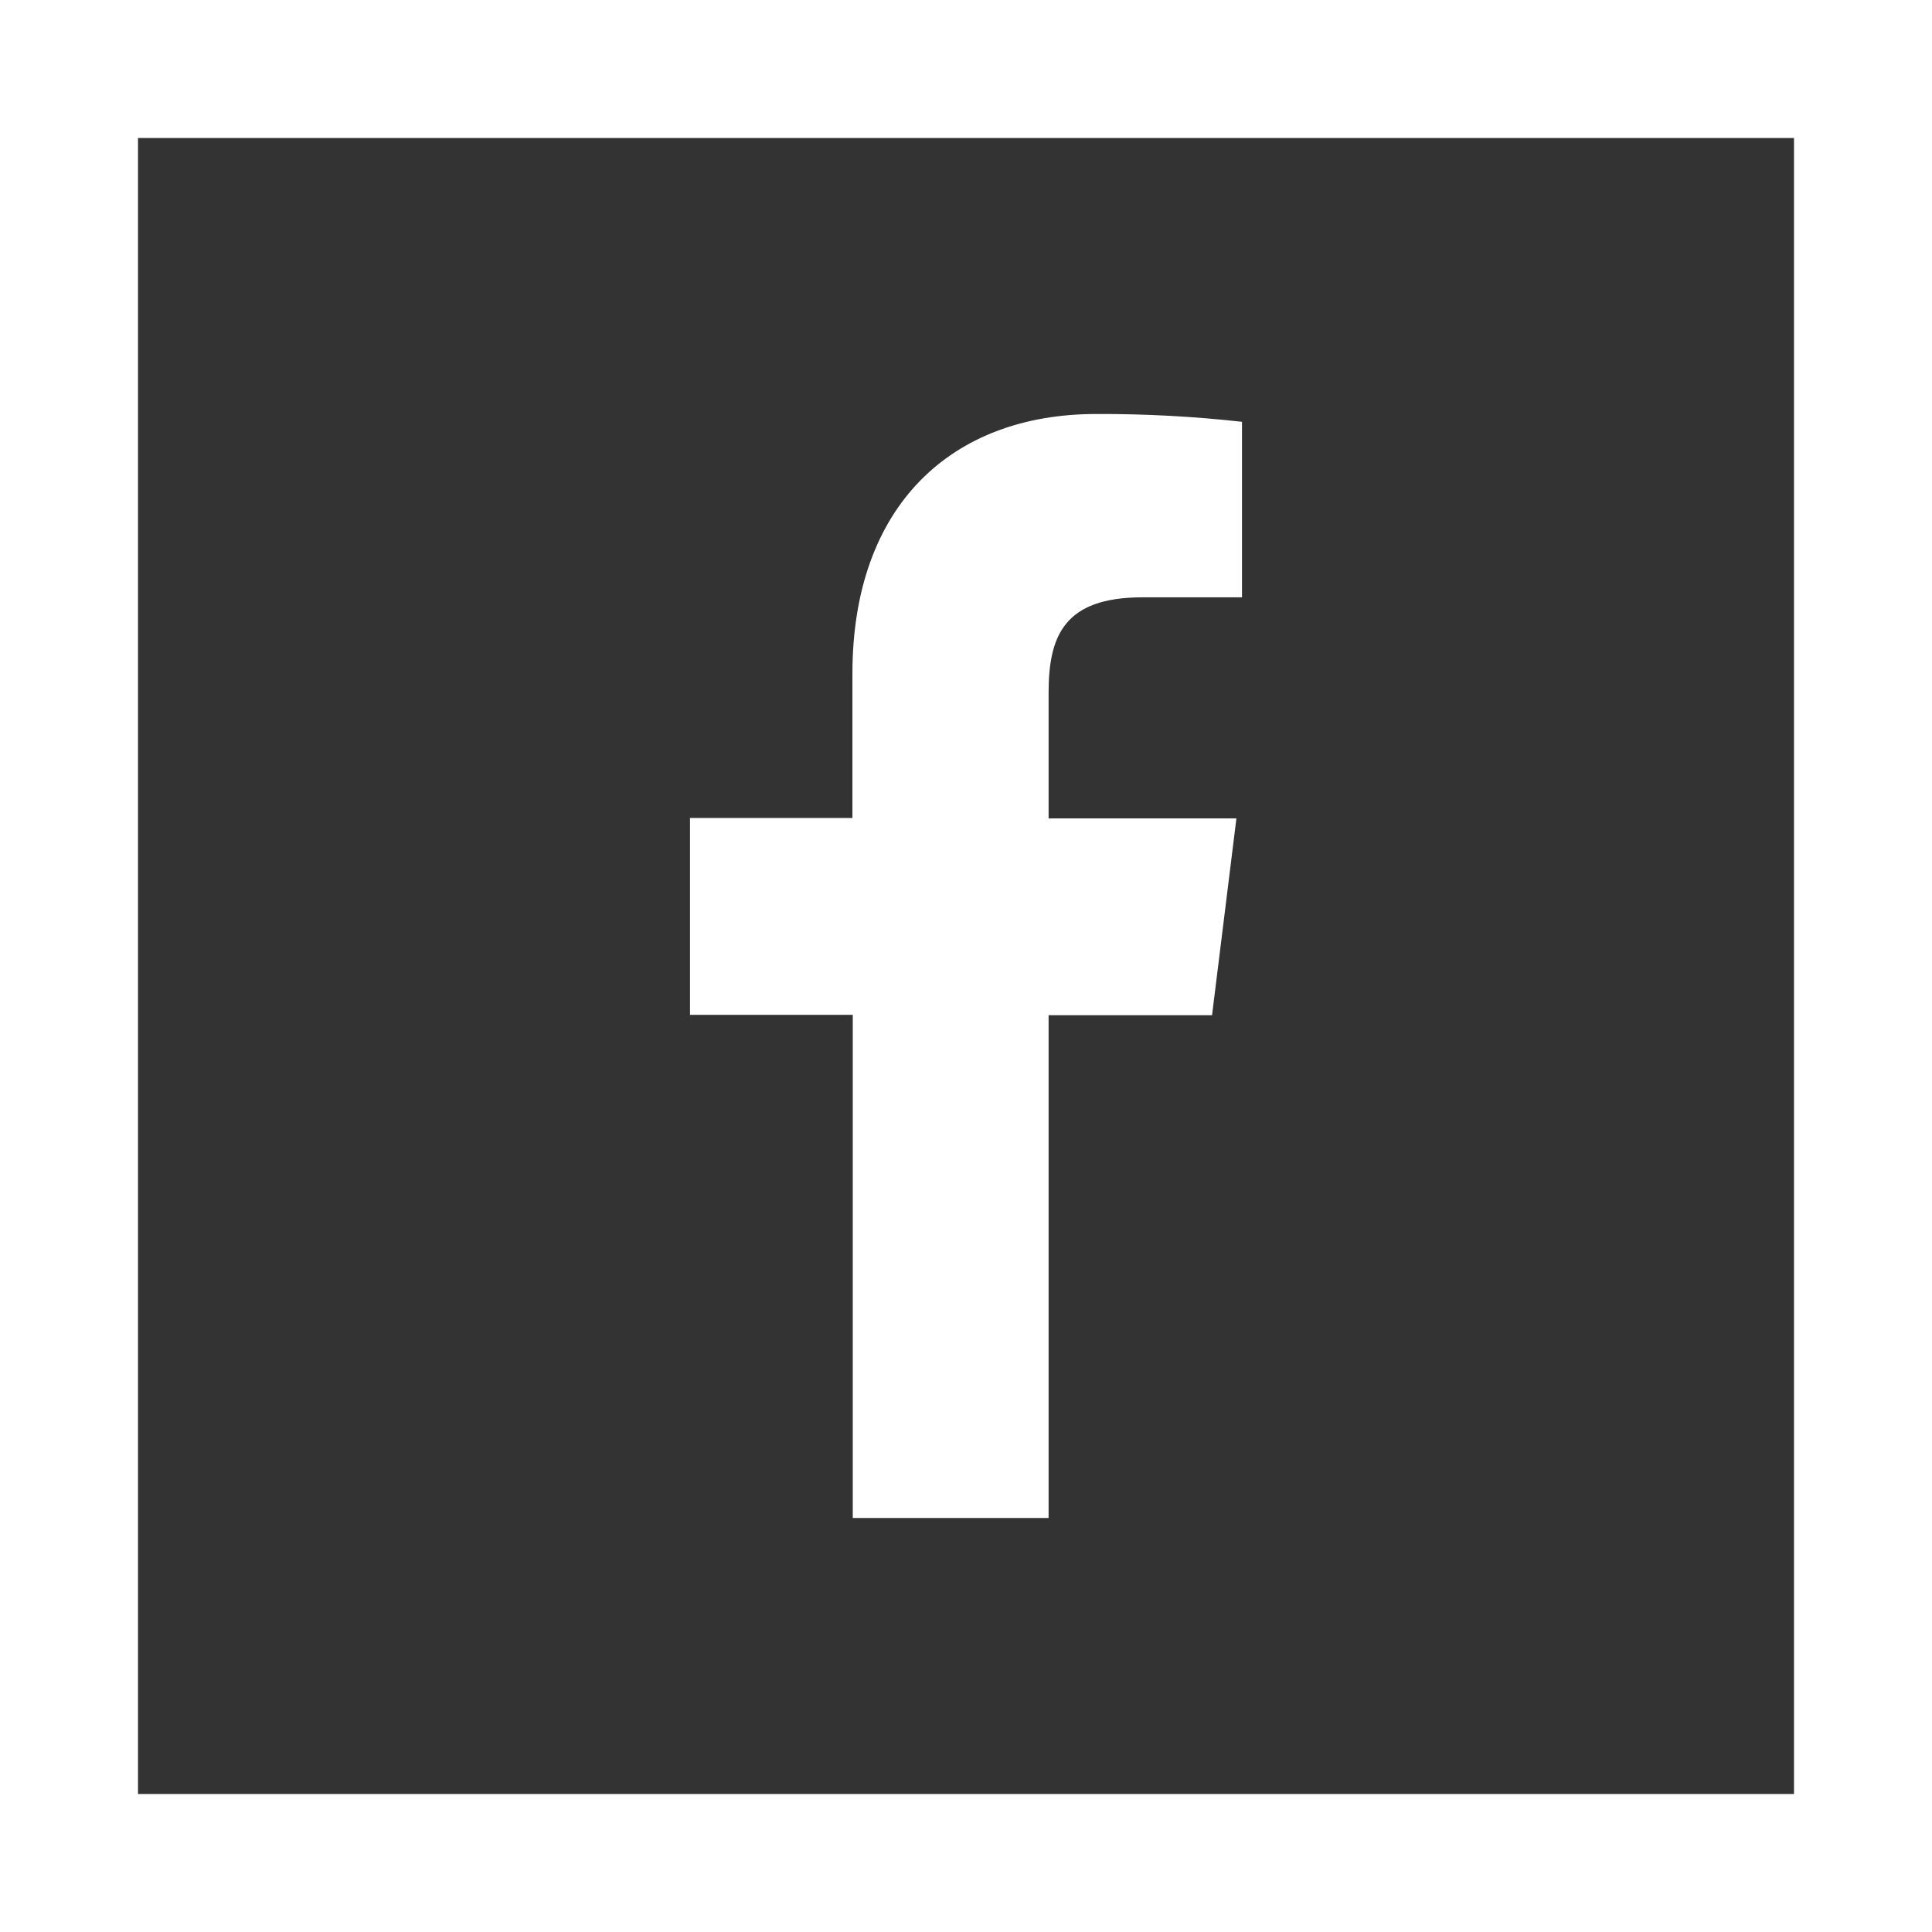
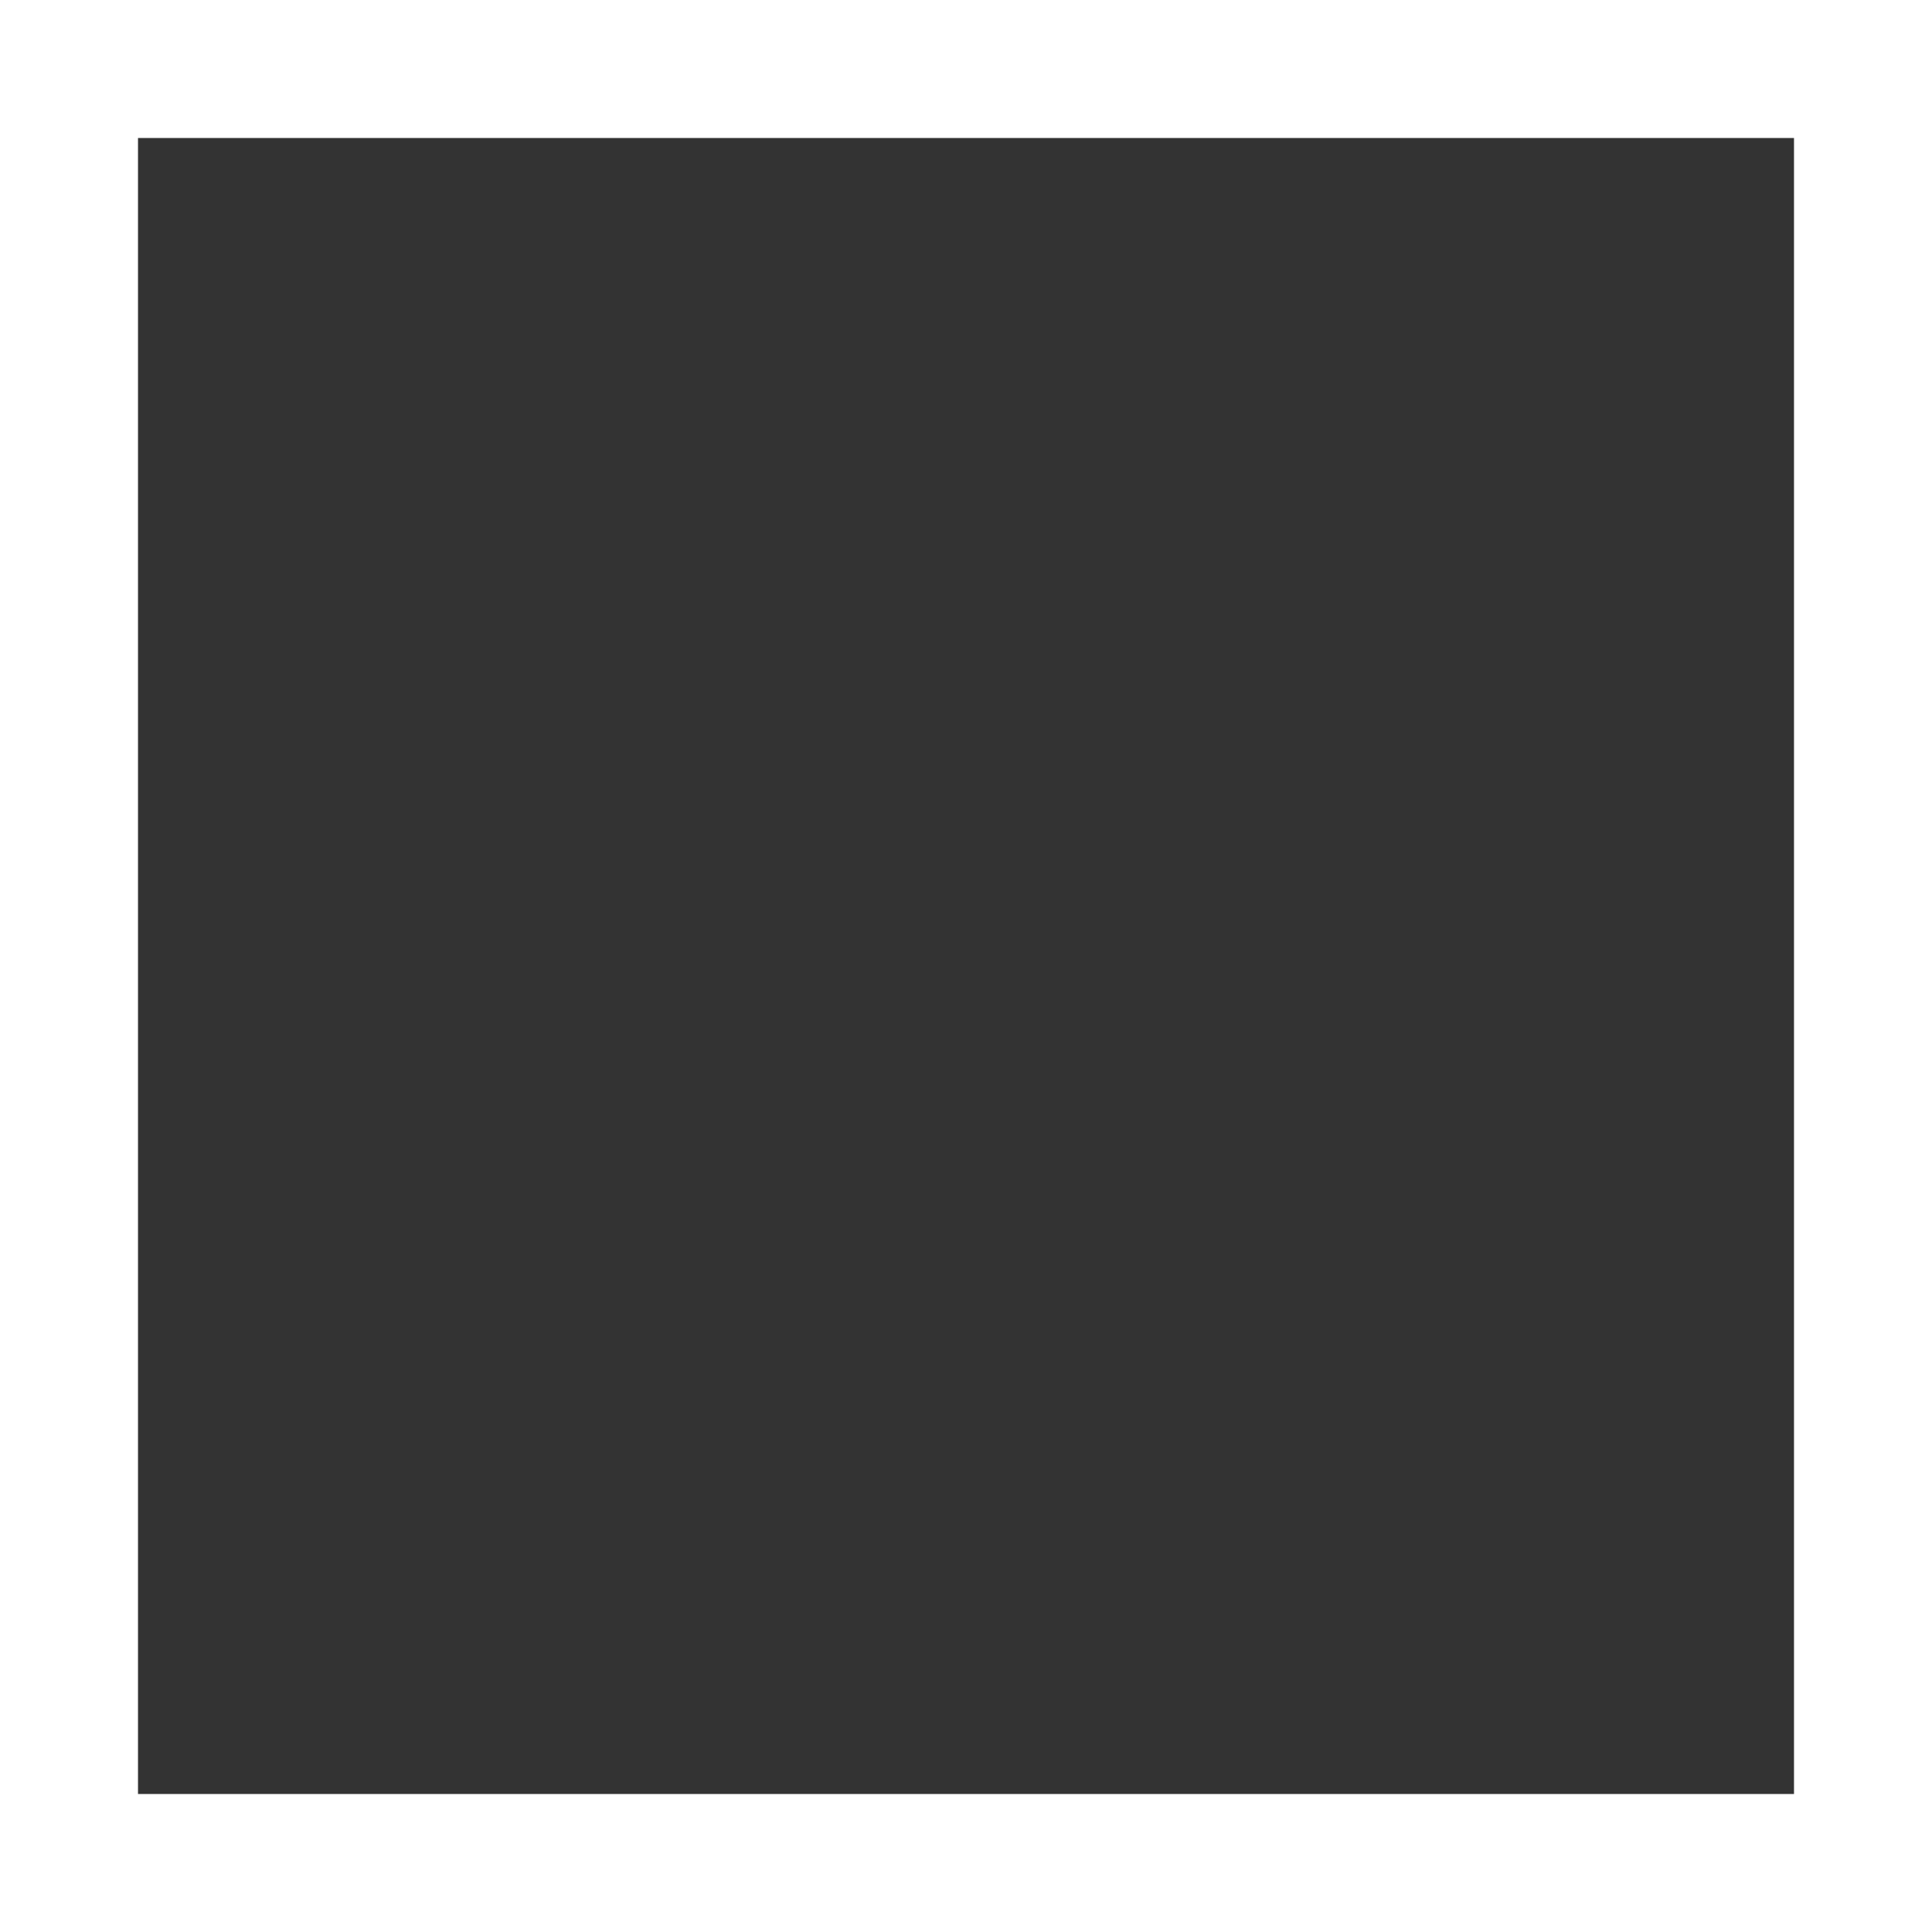
<svg xmlns="http://www.w3.org/2000/svg" width="28" height="28" viewBox="0 0 28 28" fill="none">
  <rect x="0" y="0" width="28" height="28" fill="#333333" stroke="none" />
-   <path d="M15.197 22V14.713H17.566L17.919 11.861H15.197V10.043C15.197 9.22 15.418 8.657 16.557 8.657H18V6.113C17.298 6.035 16.592 5.997 15.886 6C13.792 6 12.354 7.327 12.354 9.762V11.855H10V14.708H12.359V22H15.197Z" fill="white" />
  <rect x="1" y="1" width="26" height="26" stroke="white" stroke-width="2" />
</svg>